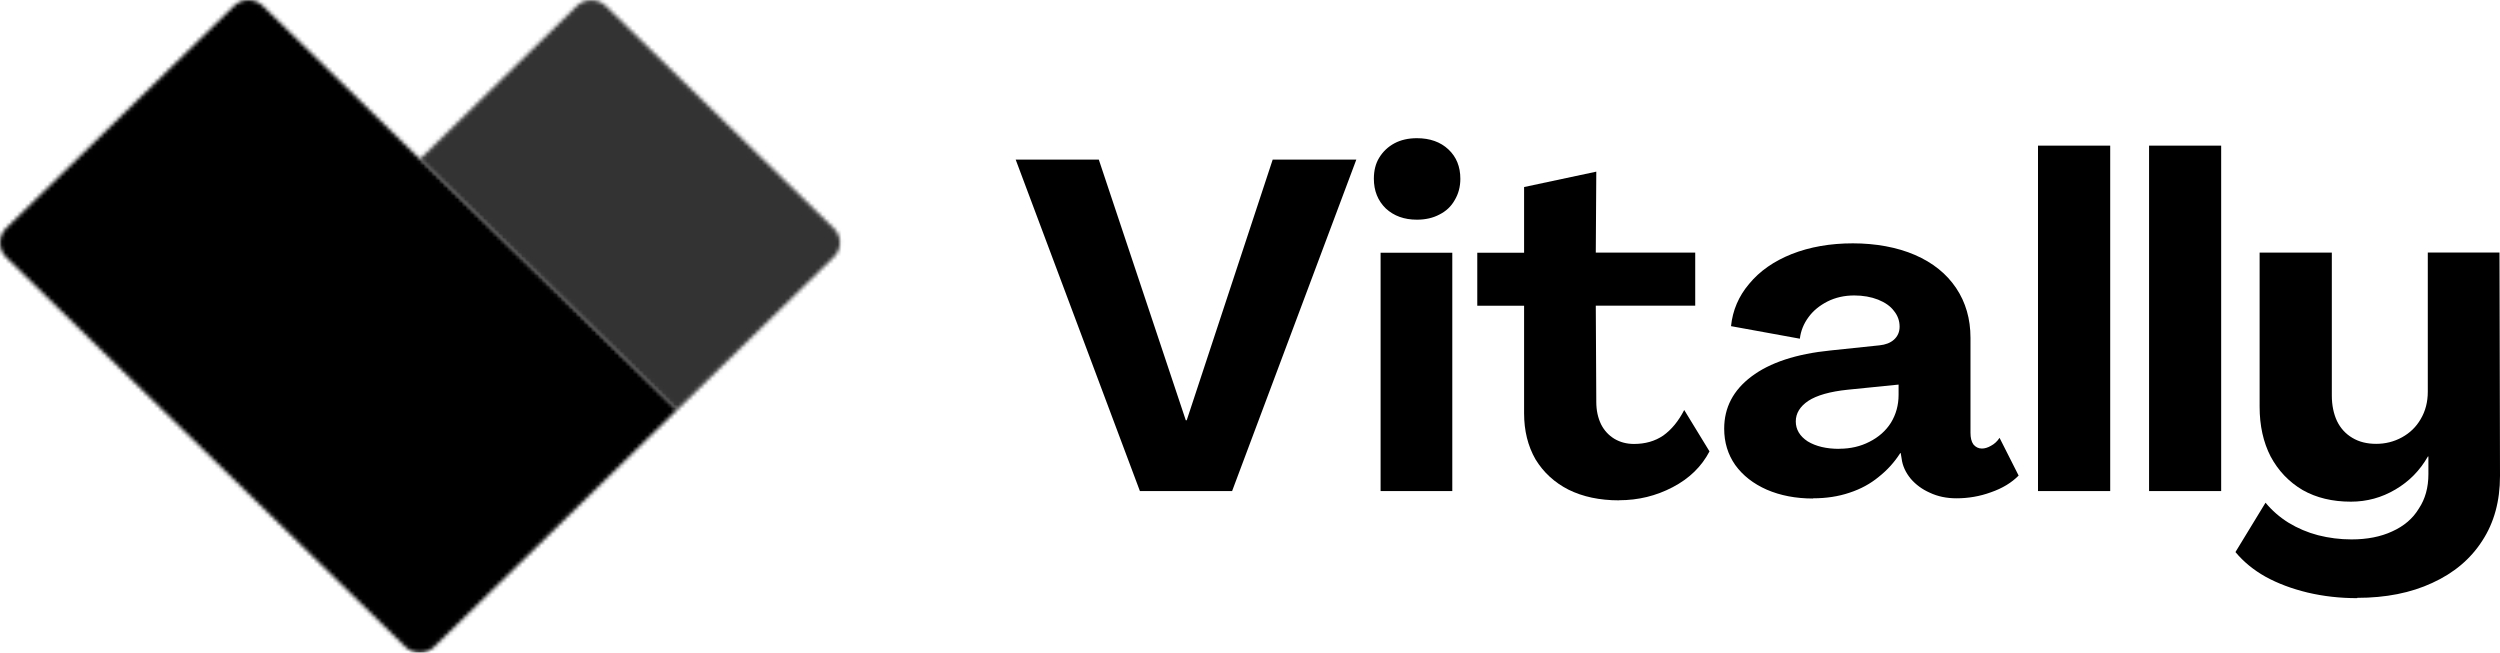
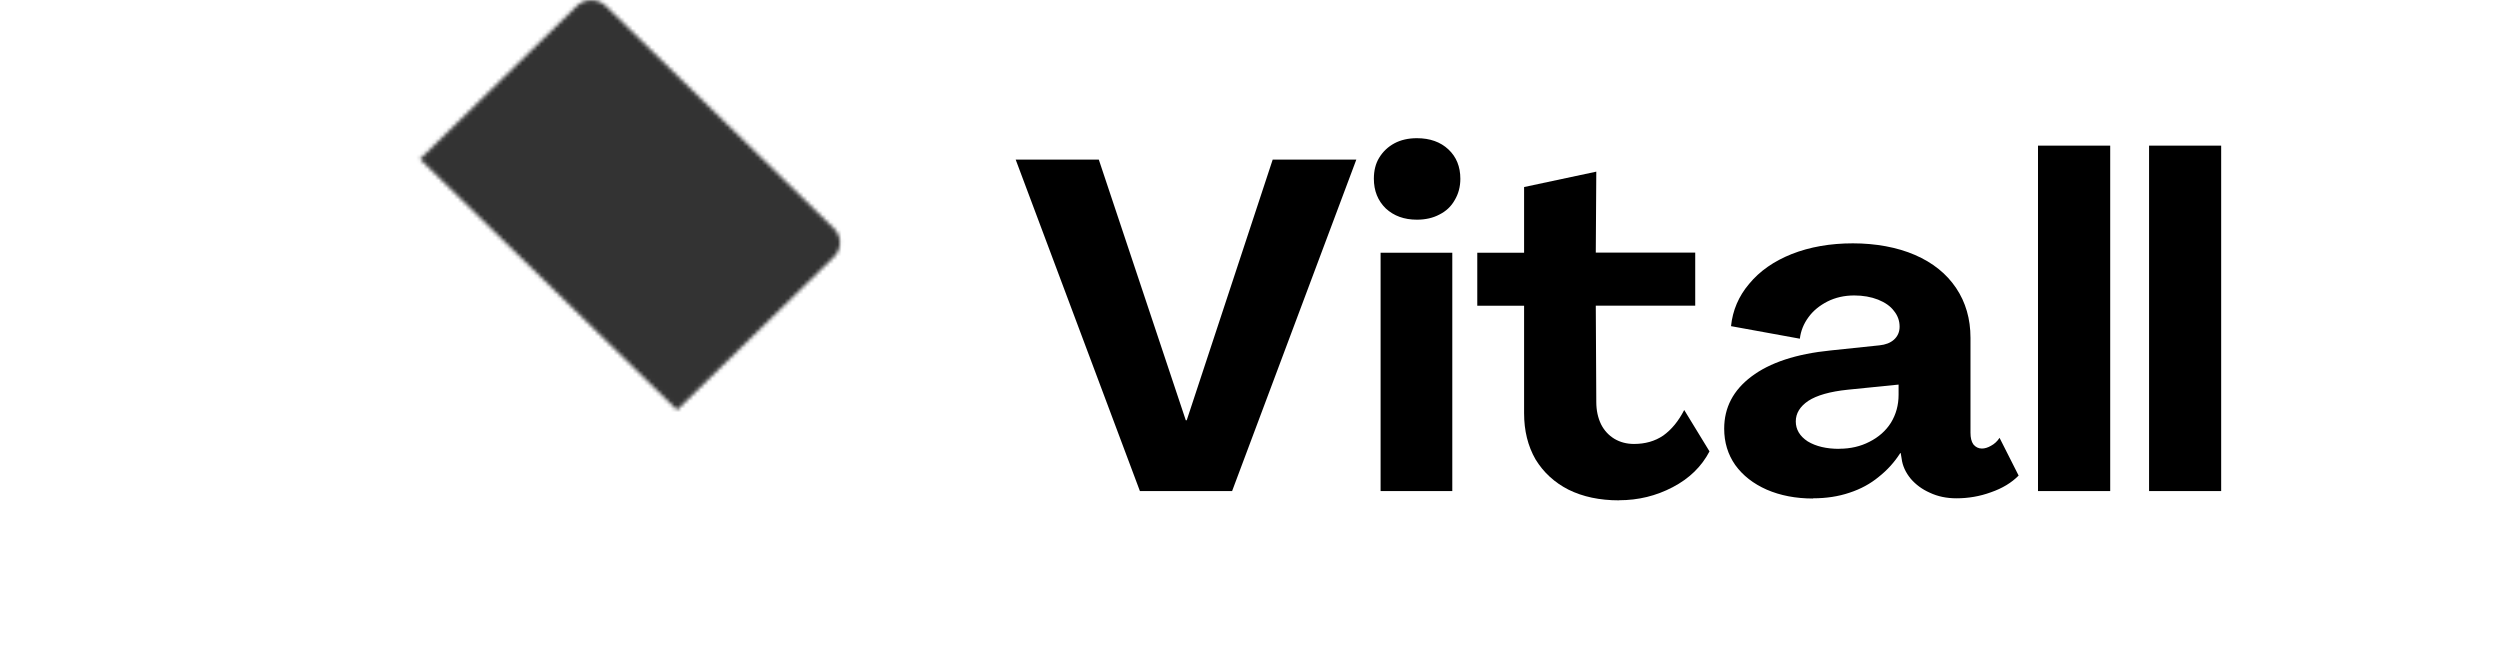
<svg xmlns="http://www.w3.org/2000/svg" width="658" height="172" viewBox="0 0 658 172" fill="none">
  <g clip-path="url(#clip0_9152_22818)">
    <mask id="mask0_9152_22818" style="mask-type:luminance" maskUnits="userSpaceOnUse" x="110" y="0" width="112" height="108">
      <path d="M151.824 1.584L110.539 41.875L178.21 107.908L219.495 67.617C221.615 65.55 221.615 62.195 219.495 60.128L159.474 1.584C157.353 -0.483 153.917 -0.483 151.797 1.584H151.824Z" fill="white" />
    </mask>
    <g mask="url(#mask0_9152_22818)">
      <rect x="101.144" y="-9.663" width="129.49" height="127.557" fill="black" fill-opacity="0.8" />
    </g>
    <mask id="mask1_9152_22818" style="mask-type:luminance" maskUnits="userSpaceOnUse" x="0" y="0" width="179" height="172">
-       <path d="M69.147 1.53C67.054 -0.51 63.698 -0.51 61.631 1.53L1.611 60.074C-0.537 62.168 -0.537 65.604 1.611 67.698L106.727 170.265C108.821 172.305 112.176 172.305 114.243 170.265L178.183 107.882L69.147 1.53Z" fill="white" />
-     </mask>
+       </mask>
    <g mask="url(#mask1_9152_22818)">
-       <rect x="-9.663" y="-9.663" width="197.778" height="191.336" fill="black" />
-     </g>
+       </g>
    <path d="M267.328 42.009H289.205L312.102 110.62H312.344L334.972 42.009H356.984L324.289 129.249H300.023L267.328 42.009Z" fill="black" />
    <path d="M363.372 66.517H382.243V129.249H363.372V66.517ZM372.928 57.82C369.573 57.82 366.862 56.826 364.741 54.867C362.647 52.827 361.601 50.223 361.601 47.029C361.601 44.908 362.057 43.056 362.996 41.526C363.99 39.889 365.332 38.627 367.023 37.714C368.687 36.828 370.673 36.372 372.928 36.372C376.364 36.372 379.129 37.365 381.223 39.325C383.316 41.284 384.363 43.861 384.363 47.056C384.363 49.176 383.853 51.055 382.86 52.693C381.947 54.33 380.605 55.592 378.834 56.477C377.169 57.363 375.183 57.82 372.928 57.82Z" fill="black" />
    <path d="M426.158 131.691C421.031 131.691 416.602 130.752 412.817 128.873C409.139 126.994 406.24 124.336 404.147 120.9C402.133 117.384 401.14 113.358 401.14 108.767V80.475H388.819V66.517H401.14V49.23L420.145 45.177L420.011 66.49H446.183V80.448H420.011L420.145 105.815C420.145 108.016 420.574 109.975 421.407 111.693C422.239 113.331 423.42 114.592 424.923 115.505C426.426 116.391 428.144 116.847 430.077 116.847C433.003 116.847 435.58 116.122 437.754 114.646C439.928 113.089 441.78 110.861 443.284 107.908L449.941 118.807C447.847 122.806 444.626 125.947 440.25 128.229C435.902 130.51 431.204 131.664 426.158 131.664V131.691Z" fill="black" />
    <path d="M477.186 131.208C472.65 131.208 468.597 130.43 465 128.873C461.483 127.316 458.718 125.168 456.705 122.377C454.773 119.612 453.806 116.418 453.806 112.821C453.806 107.264 456.195 102.701 460.973 99.104C465.832 95.427 472.784 93.145 481.857 92.232L494.688 90.89C496.272 90.729 497.533 90.246 498.473 89.414C499.466 88.528 499.976 87.374 499.976 85.978C499.976 84.421 499.466 83.025 498.473 81.817C497.56 80.582 496.164 79.616 494.312 78.864C492.46 78.14 490.366 77.764 488.031 77.764C485.427 77.764 483.092 78.301 480.998 79.348C478.904 80.421 477.213 81.79 475.978 83.508C474.717 85.226 473.965 87.105 473.724 89.145L455.605 85.844C456.034 81.683 457.618 77.952 460.383 74.704C463.147 71.348 466.879 68.745 471.576 66.866C476.354 64.987 481.723 64.047 487.682 64.047C493.641 64.047 499.332 65.067 504.029 67.107C508.727 69.147 512.324 72.046 514.847 75.804C517.37 79.562 518.632 83.938 518.632 88.904V113.894C518.632 115.21 518.873 116.23 519.383 116.954C519.974 117.679 520.726 118.055 521.638 118.055C522.39 118.055 523.195 117.813 524.027 117.33C524.94 116.847 525.691 116.149 526.282 115.237L531.302 125.168C529.449 127.047 527.034 128.524 524 129.571C521.074 130.644 518.041 131.154 514.954 131.154C512.351 131.154 510.015 130.671 507.921 129.678C505.908 128.792 504.244 127.557 502.902 126.001C501.56 124.363 500.754 122.618 500.513 120.739L500.271 119.263H500.137C498.634 121.625 496.755 123.719 494.473 125.517C492.299 127.316 489.749 128.712 486.796 129.678C483.87 130.671 480.676 131.154 477.24 131.154L477.186 131.208ZM484.112 118.109C487.038 118.109 489.695 117.491 492.03 116.283C494.473 115.049 496.352 113.384 497.694 111.264C499.036 109.063 499.708 106.62 499.708 103.909V101.225L486.367 102.567C481.669 103.05 478.18 104.043 475.925 105.519C473.75 106.996 472.65 108.794 472.65 110.915C472.65 113.035 473.697 114.807 475.79 116.176C477.965 117.491 480.73 118.136 484.085 118.136L484.112 118.109Z" fill="black" />
    <path d="M536.401 38.332H555.406V129.249H536.401V38.332Z" fill="black" />
    <path d="M565.634 38.332H584.611V129.249H565.634V38.332Z" fill="black" />
-     <path d="M620.42 157.434C615.883 157.434 611.535 156.95 607.347 155.957C603.24 154.964 599.563 153.595 596.288 151.797C593.094 149.998 590.463 147.824 588.369 145.301L596.288 132.309C597.979 134.349 599.992 136.12 602.328 137.57C604.744 139.046 607.347 140.147 610.112 140.872C612.957 141.596 615.883 141.972 618.917 141.972C623.024 141.972 626.594 141.274 629.6 139.878C632.714 138.483 635.049 136.496 636.633 133.866C638.324 131.342 639.156 128.309 639.156 124.793V120.149H639.022C636.928 123.826 634.083 126.725 630.459 128.846C626.862 130.967 622.97 132.04 618.756 132.04C613.897 132.04 609.656 131.02 606.059 128.98C602.462 126.86 599.643 123.907 597.63 120.149C595.697 116.391 594.731 112.015 594.731 107.05V66.49H613.736V104.097C613.736 106.62 614.192 108.875 615.105 110.834C616.018 112.713 617.36 114.19 619.131 115.237C620.903 116.31 622.997 116.82 625.413 116.82C627.828 116.82 630.11 116.257 632.204 115.102C634.298 113.948 635.935 112.364 637.116 110.324C638.378 108.204 638.995 105.788 638.995 103.104V66.463H657.866L658 125.276C658 131.879 656.443 137.57 653.356 142.294C650.269 147.126 645.867 150.83 640.149 153.434C634.539 156.038 627.963 157.353 620.393 157.353L620.42 157.434Z" fill="black" />
  </g>
  <defs>
    <clipPath id="clip0_9152_22818">
      <rect width="658" height="171.795" fill="white" />
    </clipPath>
  </defs>
</svg>